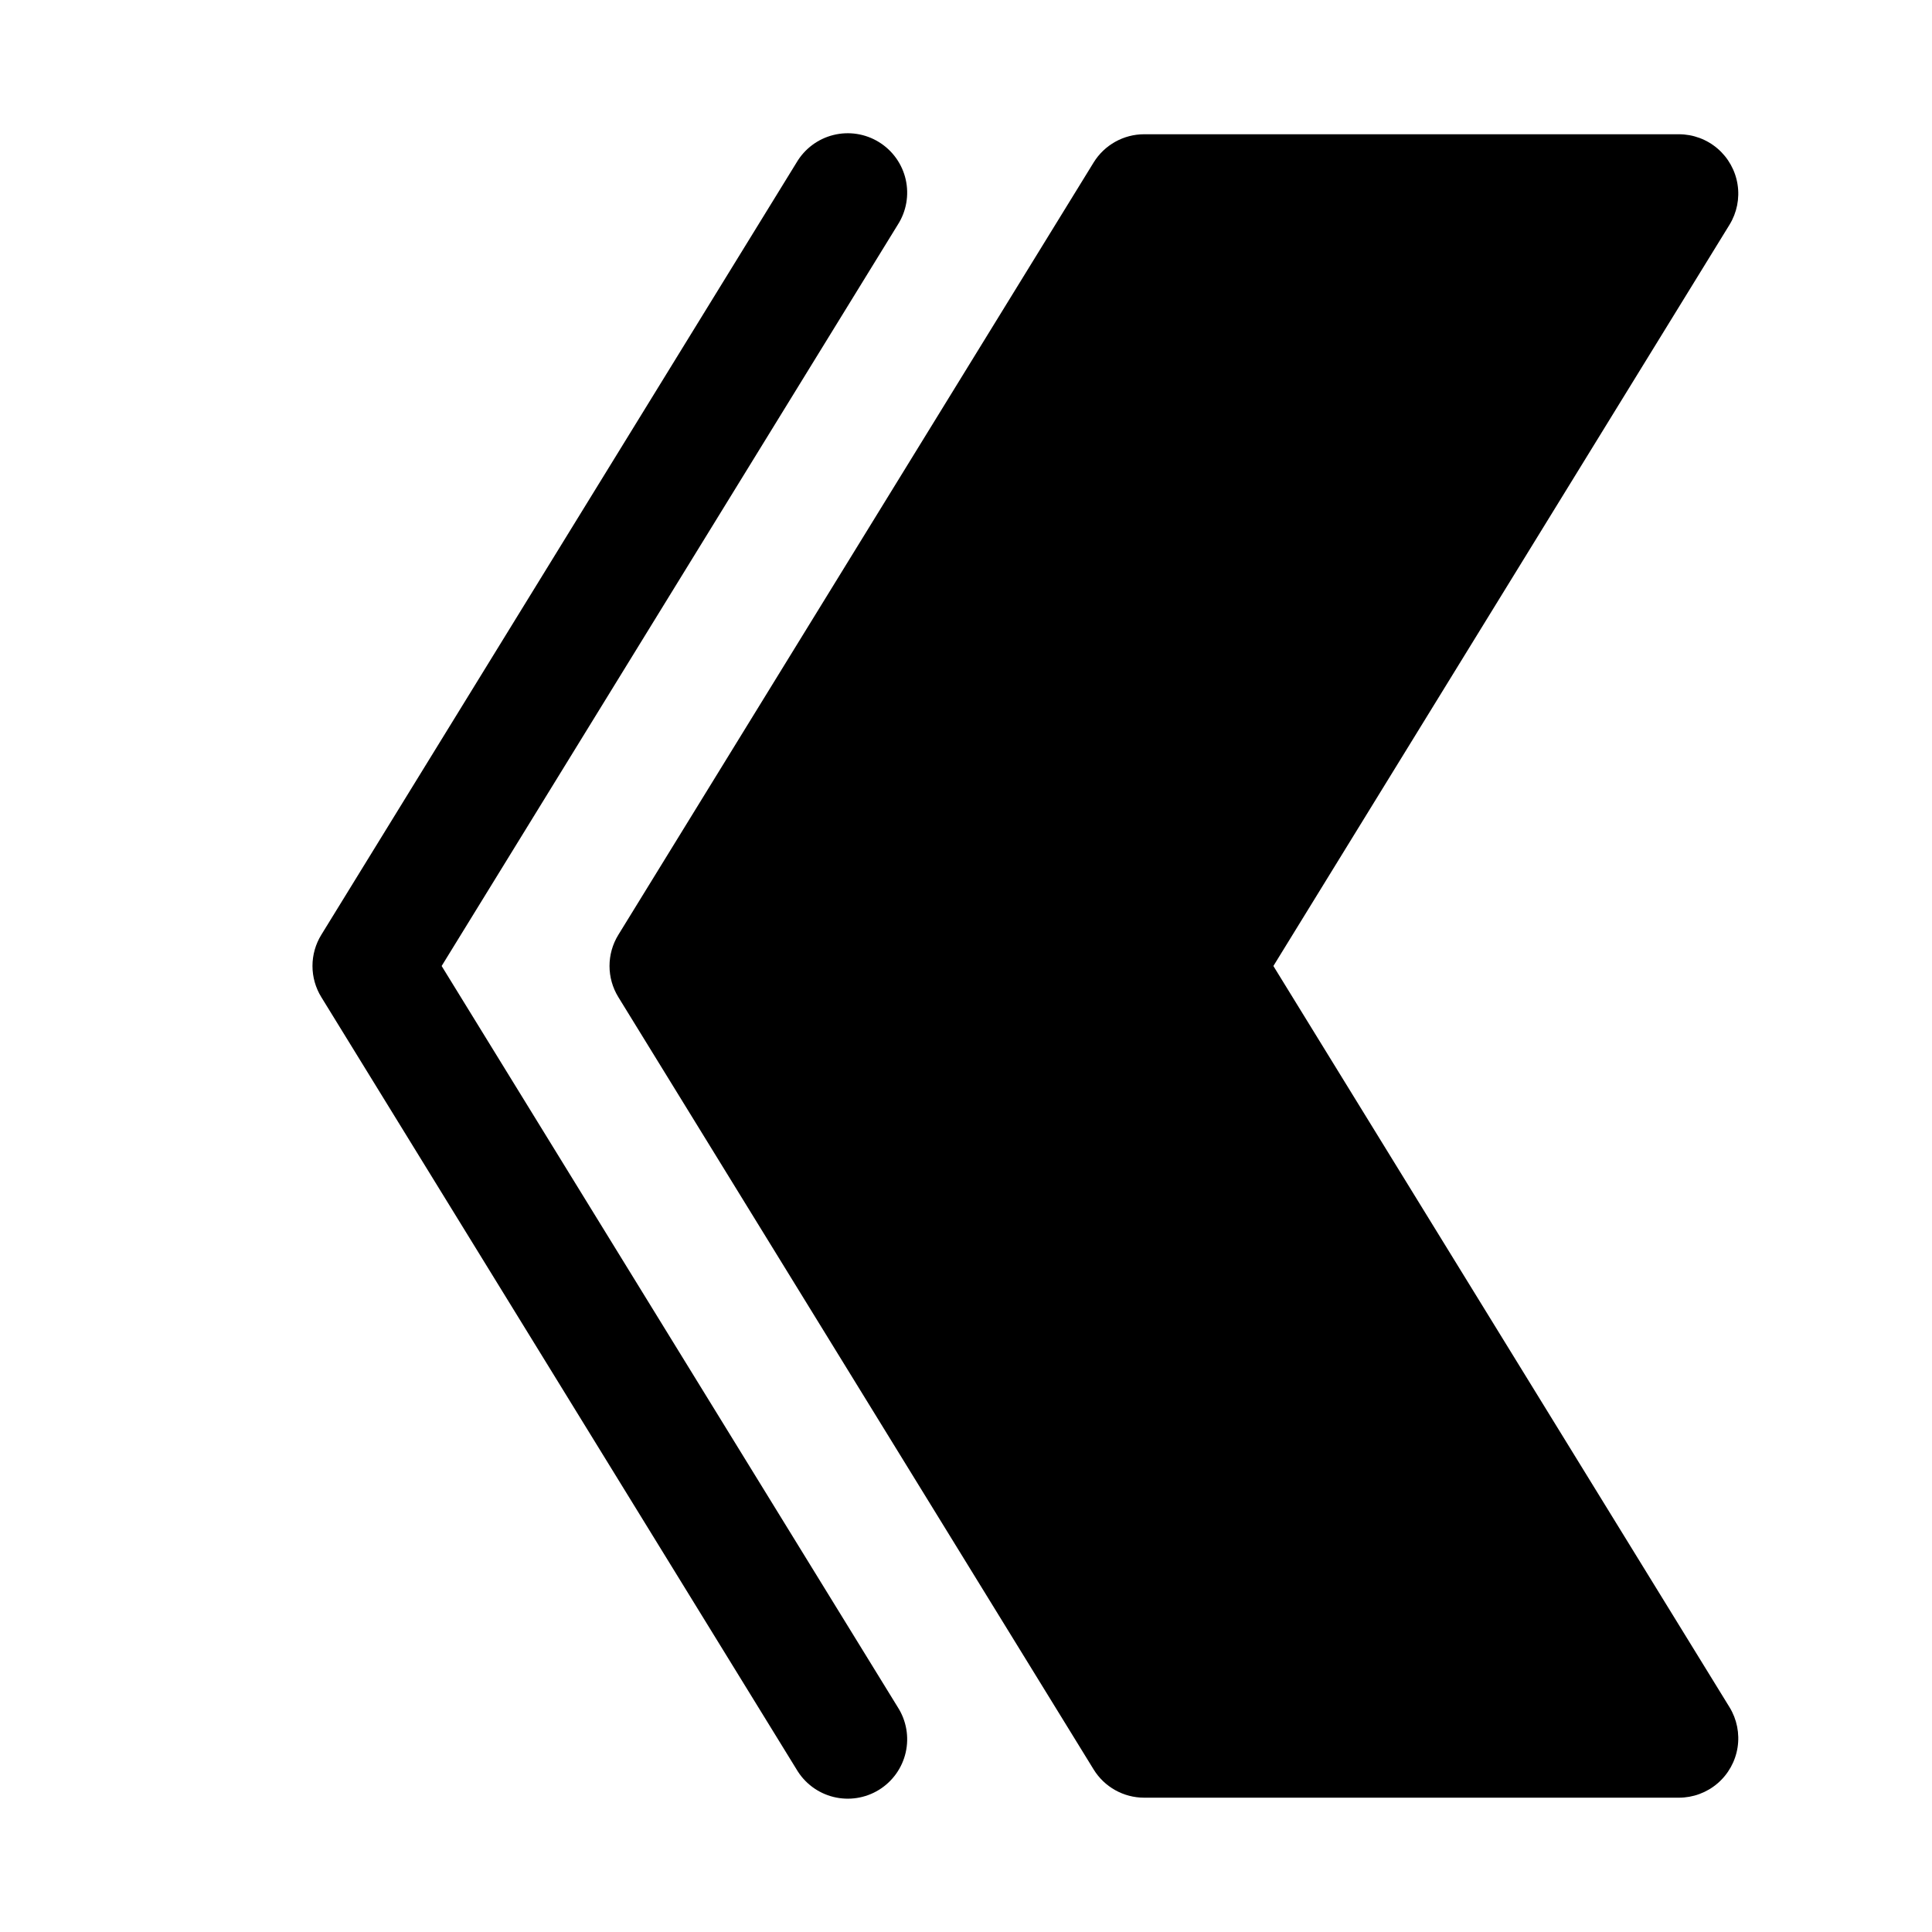
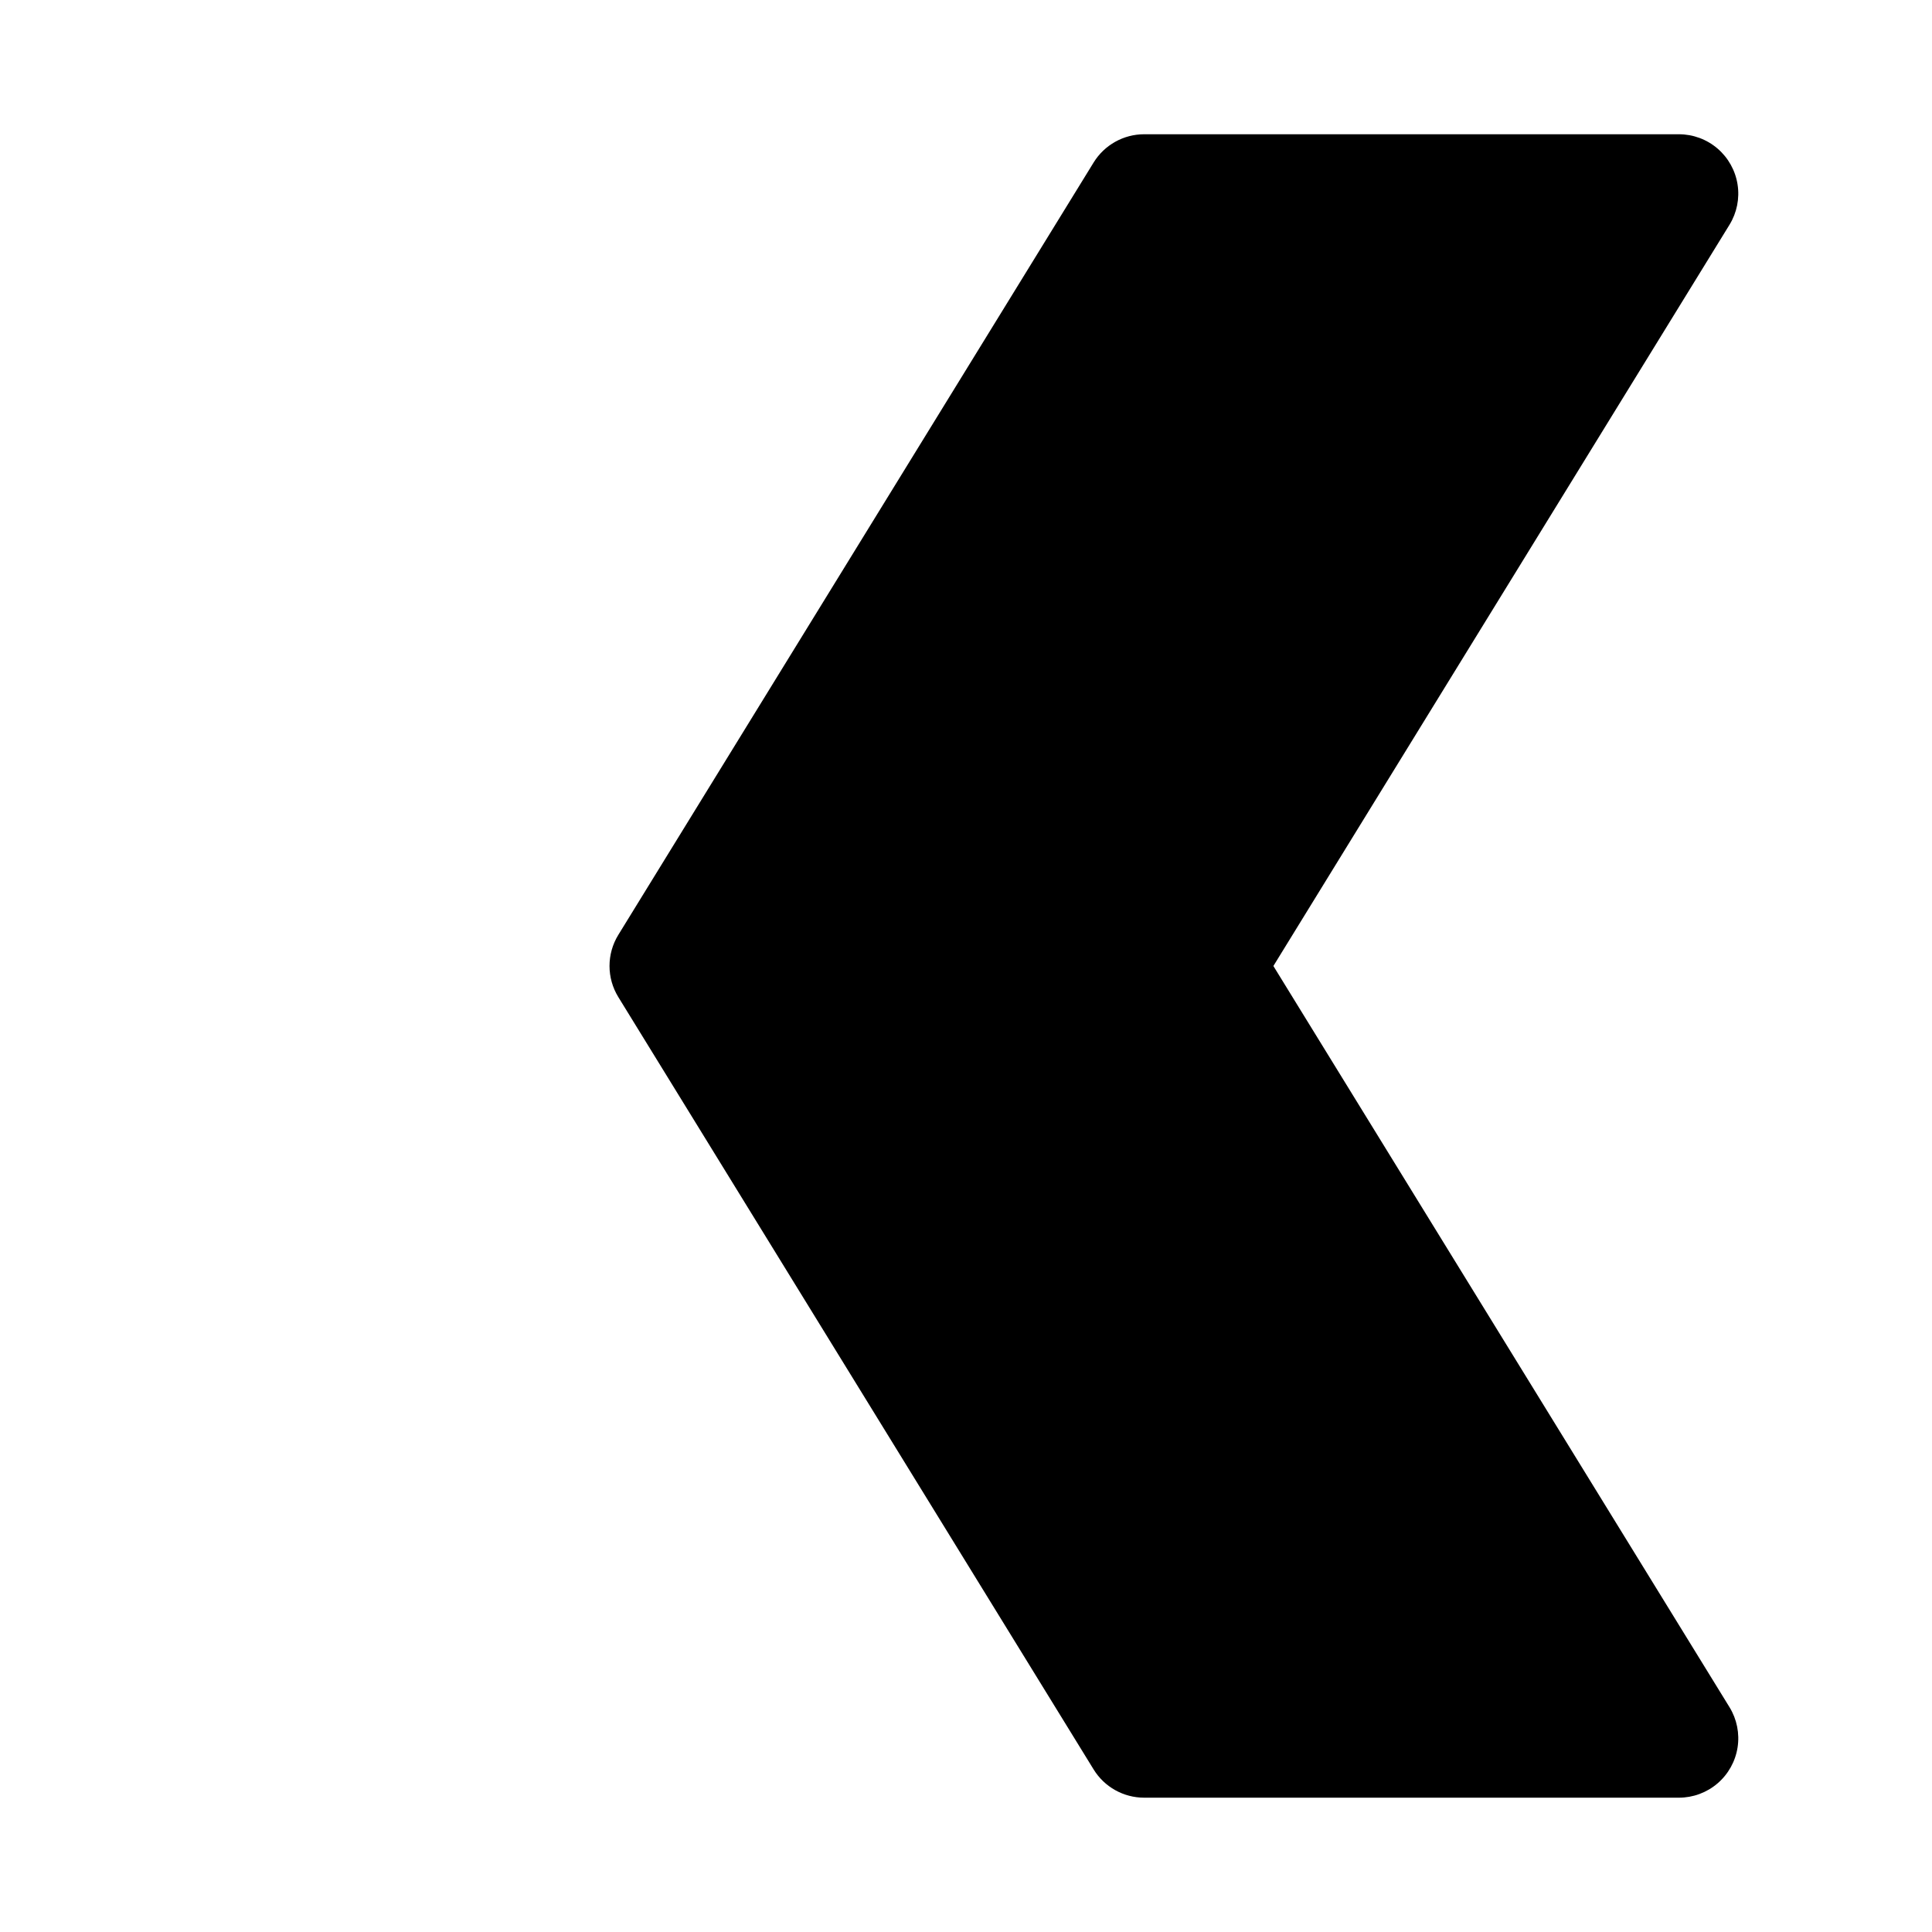
<svg xmlns="http://www.w3.org/2000/svg" fill="#000000" width="800px" height="800px" version="1.1" viewBox="144 144 512 512">
  <g>
-     <path d="m261.04 400 120.87-196.43c2.289-3.559 3.047-7.887 2.109-12.012-0.941-4.121-3.5-7.695-7.102-9.91-3.602-2.219-7.945-2.891-12.051-1.871-4.106 1.02-7.625 3.652-9.77 7.297l-125.95 204.67c-1.527 2.481-2.336 5.336-2.336 8.25 0 2.91 0.809 5.766 2.336 8.246l125.95 204.67c2.144 3.648 5.664 6.277 9.77 7.297 4.106 1.02 8.449 0.348 12.051-1.867 3.602-2.219 6.16-5.789 7.102-9.914 0.938-4.125 0.18-8.453-2.109-12.012z" />
    <path d="m481.46 400 120.87-196.43c1.965-3.195 2.723-6.988 2.141-10.691-0.582-3.707-2.469-7.082-5.32-9.523-2.852-2.438-6.477-3.777-10.23-3.777h-141.7c-5.469 0-10.543 2.84-13.406 7.496l-125.95 204.67c-1.527 2.481-2.336 5.336-2.336 8.25 0 2.91 0.809 5.766 2.336 8.246l125.95 204.67c2.863 4.66 7.938 7.496 13.406 7.496h141.7c3.754 0 7.379-1.34 10.23-3.777s4.738-5.816 5.32-9.52c0.582-3.707-0.176-7.5-2.141-10.695z" />
  </g>
</svg>